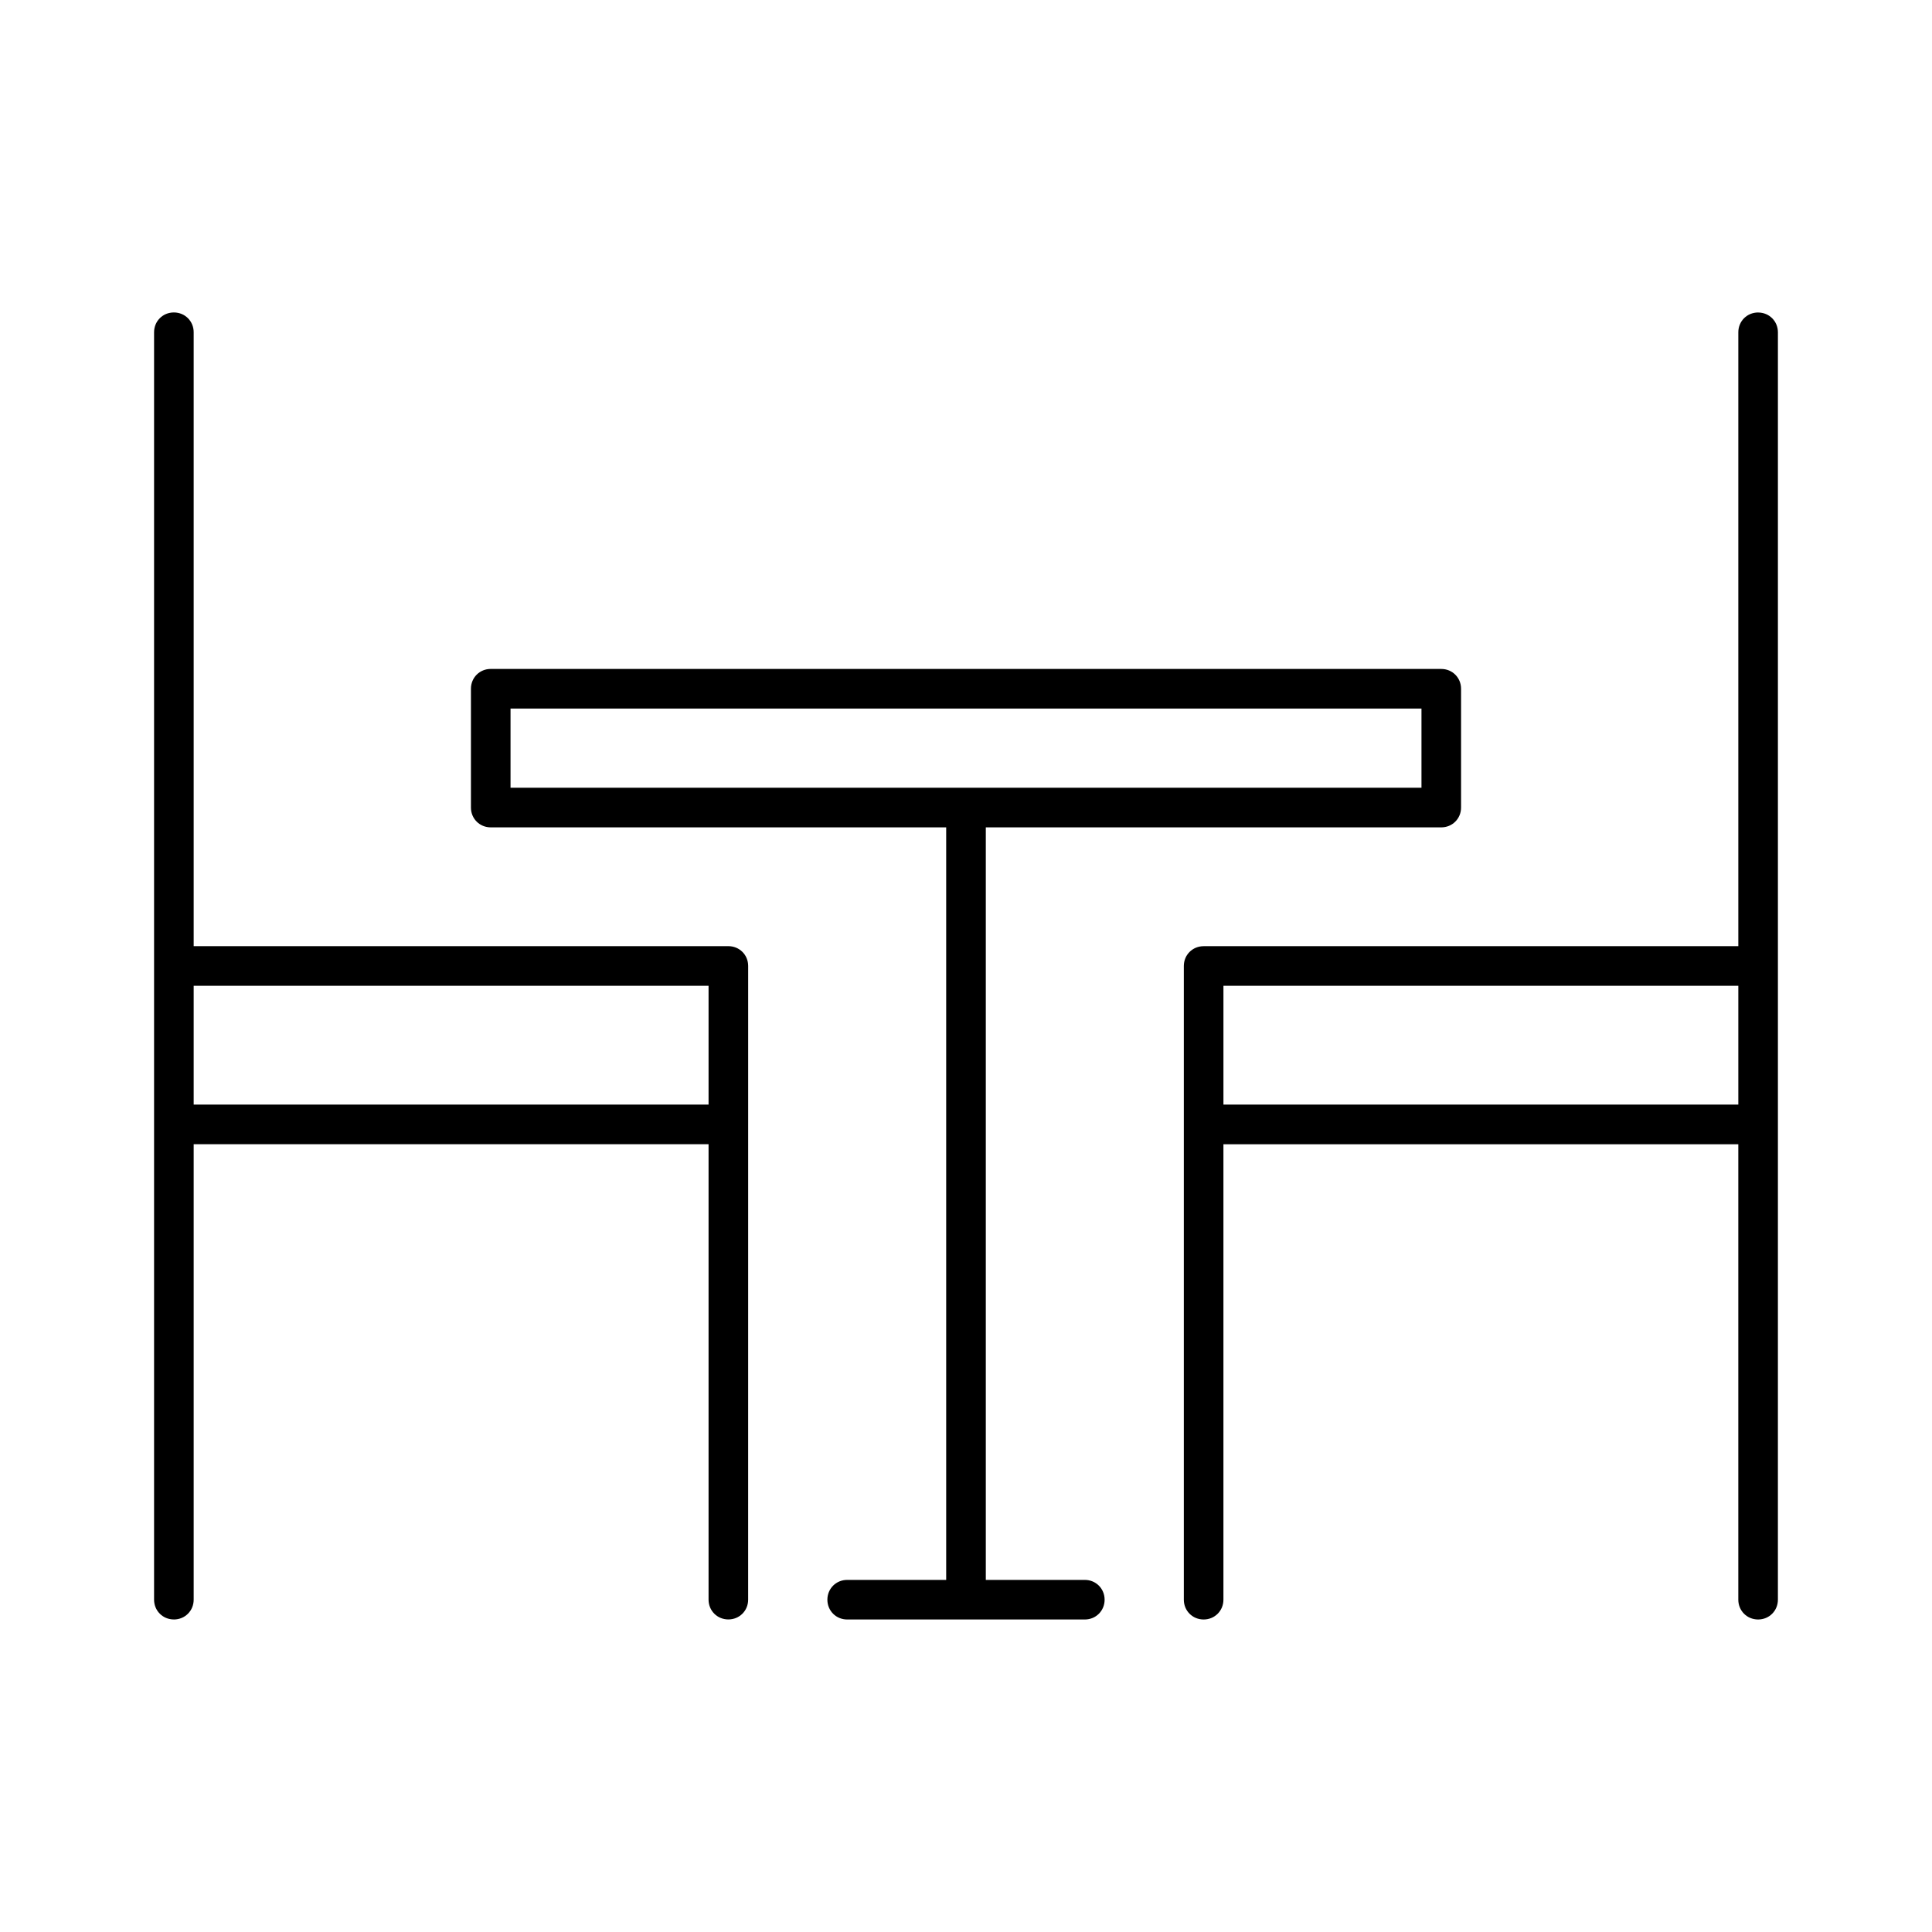
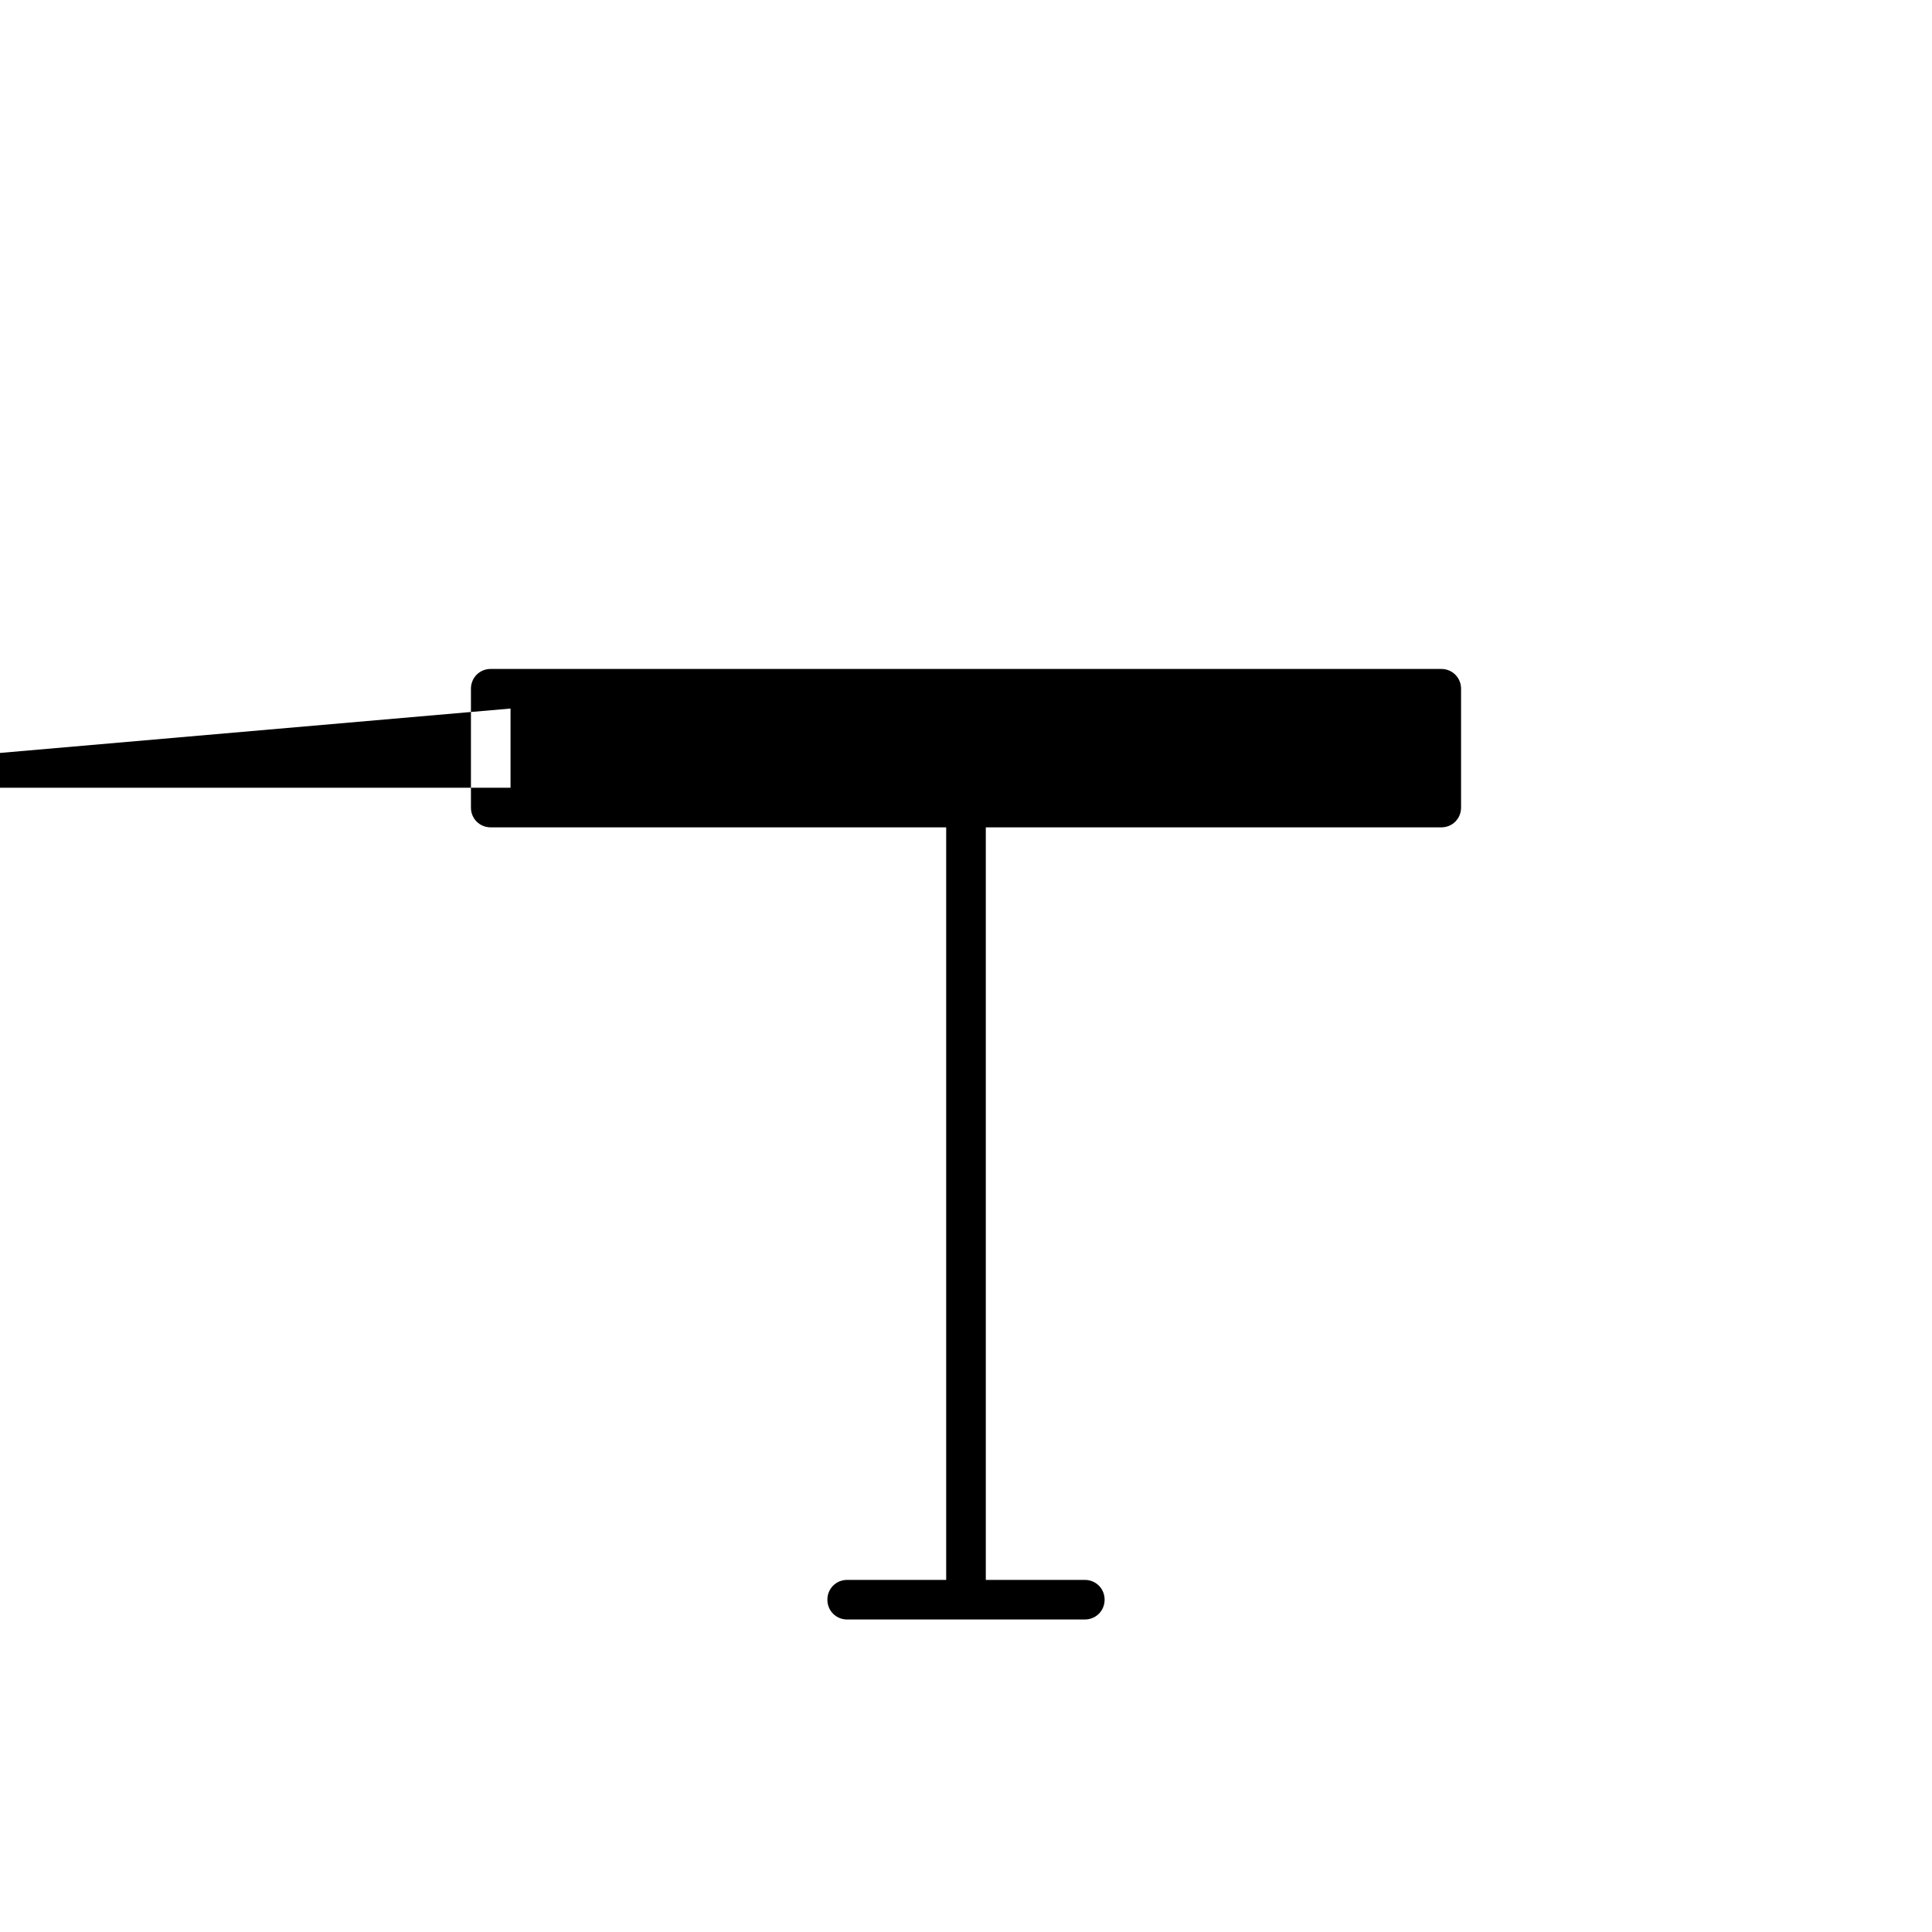
<svg xmlns="http://www.w3.org/2000/svg" fill="#000000" width="800px" height="800px" version="1.1" viewBox="144 144 512 512">
  <g>
-     <path d="m190.08 573.18c2.938 0 5.246-2.309 5.246-5.246v-120.71h136.45v120.7c0 2.938 2.309 5.246 5.246 5.246s5.246-2.309 5.246-5.246l0.004-125.95v-41.984c0-2.938-2.309-5.246-5.246-5.246l-141.7-0.004v-162.69c0-2.938-2.309-5.246-5.246-5.246-2.938-0.004-5.25 2.309-5.25 5.246v335.88c0 2.938 2.312 5.246 5.25 5.246zm5.246-167.94h136.45v31.488h-136.45z" />
-     <path d="m609.92 226.81c-2.938 0-5.246 2.309-5.246 5.246v162.69l-141.7 0.004c-2.938 0-5.246 2.309-5.246 5.246v167.94c0 2.938 2.309 5.246 5.246 5.246s5.246-2.309 5.246-5.246v-120.7h136.45v120.7c0 2.938 2.309 5.246 5.246 5.246s5.246-2.309 5.246-5.246l0.004-125.95v-209.92c0-2.938-2.309-5.25-5.25-5.25zm-5.246 209.92h-136.45v-31.488h136.45z" />
-     <path d="m274.05 363.26h120.7v199.43h-26.238c-2.938 0-5.246 2.309-5.246 5.246s2.309 5.246 5.246 5.246h62.977c2.938 0 5.246-2.309 5.246-5.246s-2.309-5.246-5.246-5.246h-26.238v-199.43h120.7c2.938 0 5.246-2.309 5.246-5.246v-31.488c0-2.938-2.309-5.246-5.246-5.246l-251.9-0.004c-2.938 0-5.246 2.309-5.246 5.246v31.488c-0.004 2.941 2.305 5.25 5.246 5.25zm5.246-31.488h241.41v20.992h-241.41z" />
+     <path d="m274.05 363.26h120.7v199.43h-26.238c-2.938 0-5.246 2.309-5.246 5.246s2.309 5.246 5.246 5.246h62.977c2.938 0 5.246-2.309 5.246-5.246s-2.309-5.246-5.246-5.246h-26.238v-199.43h120.7c2.938 0 5.246-2.309 5.246-5.246v-31.488c0-2.938-2.309-5.246-5.246-5.246l-251.9-0.004c-2.938 0-5.246 2.309-5.246 5.246v31.488c-0.004 2.941 2.305 5.25 5.246 5.25zm5.246-31.488v20.992h-241.41z" />
  </g>
</svg>